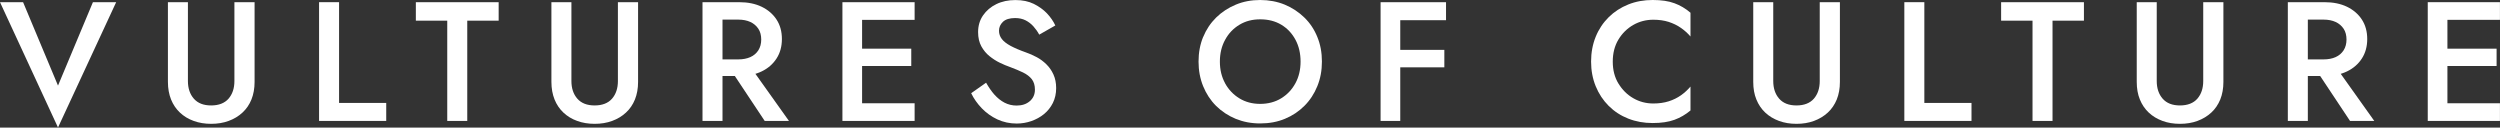
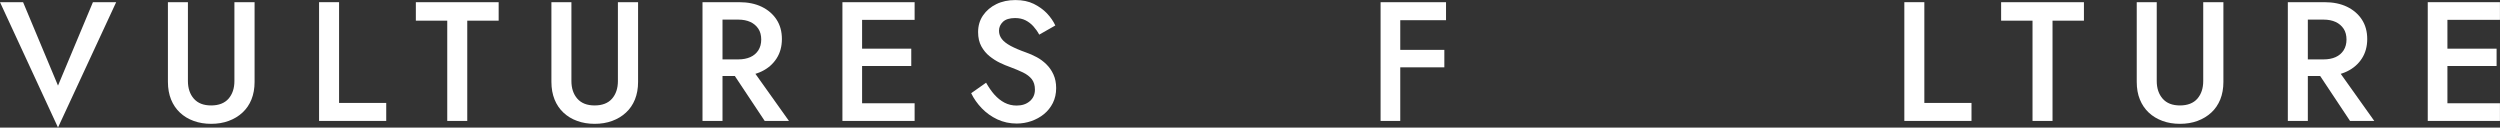
<svg xmlns="http://www.w3.org/2000/svg" id="Layer_2" viewBox="0 0 447.4 22.83">
  <rect x="0" y="0" width="447.4" height="22.83" fill="#333333" stroke="none" />
  <defs>
    <style>.cls-1{fill:#fff;stroke-width:0px;}</style>
  </defs>
  <g id="Layer_1-2">
    <path class="cls-1" d="m16.63.39h4.16l-10.41,22.43L0,.39h4.13l6.25,14.93L16.63.39Z" />
    <path class="cls-1" d="m33.63.39v14.11c0,1.29.35,2.35,1.06,3.16.71.81,1.74,1.21,3.1,1.21s2.41-.41,3.11-1.21c.7-.81,1.05-1.86,1.05-3.16V.39h3.61v14.27c0,1.17-.19,2.22-.56,3.14-.37.92-.91,1.71-1.61,2.35-.7.65-1.52,1.14-2.47,1.49s-1.99.52-3.13.52-2.18-.17-3.13-.52c-.95-.34-1.77-.84-2.46-1.49-.69-.65-1.22-1.43-1.59-2.35-.37-.92-.56-1.97-.56-3.14V.39h3.58Z" />
    <path class="cls-1" d="m60.68.39v18.03h8.44v3.22h-12.02V.39h3.58Z" />
    <path class="cls-1" d="m74.43.39h14.81v3.31h-5.62v17.94h-3.58V3.7h-5.62V.39Z" />
    <path class="cls-1" d="m102.26.39v14.11c0,1.29.35,2.35,1.06,3.16.71.81,1.74,1.21,3.1,1.21s2.41-.41,3.11-1.21c.7-.81,1.05-1.86,1.05-3.16V.39h3.61v14.27c0,1.17-.19,2.22-.56,3.14-.37.92-.91,1.71-1.61,2.35-.7.65-1.52,1.14-2.47,1.49s-1.99.52-3.13.52-2.18-.17-3.13-.52c-.95-.34-1.77-.84-2.46-1.49-.69-.65-1.22-1.43-1.59-2.35-.37-.92-.56-1.97-.56-3.14V.39h3.58Z" />
    <path class="cls-1" d="m129.3.39v21.25h-3.58V.39h3.58Zm-1.46,0h4.43c1.56,0,2.9.27,4.04.82,1.13.55,2.02,1.31,2.66,2.29s.96,2.14.96,3.48-.32,2.5-.96,3.49-1.52,1.76-2.66,2.31c-1.13.55-2.48.82-4.04.82h-4.43v-2.97h4.28c.83,0,1.55-.14,2.16-.41.61-.27,1.08-.68,1.43-1.21.34-.54.52-1.18.52-1.93s-.17-1.42-.52-1.94-.82-.93-1.43-1.21c-.61-.28-1.33-.42-2.16-.42h-4.28V.39Zm6.13,11.11l7.22,10.14h-4.34l-6.74-10.14h3.85Z" />
    <path class="cls-1" d="m154.28.39v21.25h-3.52V.39h3.52Zm-1.31,0h10.71v3.16h-10.71V.39Zm0,8.32h10.11v3.1h-10.11v-3.1Zm0,9.77h10.71v3.16h-10.71v-3.16Z" />
    <path class="cls-1" d="m177.97,16.94c.54.61,1.13,1.08,1.79,1.43.66.34,1.38.52,2.17.52.97,0,1.76-.26,2.37-.79.61-.53.91-1.21.91-2.06,0-.77-.19-1.39-.56-1.87-.37-.47-.91-.88-1.59-1.21-.69-.33-1.48-.66-2.37-.99-.53-.18-1.11-.43-1.76-.74-.65-.31-1.26-.71-1.85-1.18-.59-.47-1.07-1.06-1.46-1.76-.38-.7-.58-1.54-.58-2.54,0-1.13.29-2.13.88-2.99s1.38-1.53,2.38-2.02c1-.49,2.14-.73,3.42-.73s2.35.23,3.28.68c.93.46,1.72,1.03,2.37,1.71.65.69,1.14,1.41,1.49,2.16l-2.88,1.64c-.28-.53-.63-1.02-1.03-1.47-.41-.46-.88-.82-1.41-1.09s-1.16-.41-1.87-.41c-.99,0-1.72.23-2.19.68s-.7.99-.7,1.59c0,.55.17,1.04.5,1.47.33.44.85.84,1.56,1.23.71.38,1.63.78,2.76,1.18.65.22,1.29.51,1.93.85.64.34,1.21.77,1.73,1.28.52.51.94,1.11,1.26,1.81s.49,1.51.49,2.44c0,.99-.2,1.88-.59,2.67-.4.79-.93,1.45-1.59,1.99s-1.42.95-2.26,1.25c-.84.29-1.71.44-2.63.44-1.23,0-2.38-.25-3.45-.74-1.06-.5-1.99-1.16-2.79-1.99-.8-.83-1.43-1.73-1.9-2.7l2.67-1.88c.47.83.97,1.55,1.5,2.15Z" />
-     <path class="cls-1" d="m215.32,6.62c.55-1.34,1.32-2.49,2.32-3.48,1-.98,2.18-1.75,3.52-2.31s2.8-.83,4.36-.83,3.07.28,4.4.83,2.5,1.33,3.51,2.31,1.78,2.14,2.32,3.48c.55,1.33.82,2.8.82,4.4s-.27,3.05-.82,4.4c-.55,1.36-1.32,2.53-2.31,3.52-.99.99-2.15,1.77-3.49,2.32-1.34.56-2.81.83-4.43.83s-3.04-.28-4.39-.83c-1.35-.56-2.51-1.33-3.51-2.32-.99-.99-1.76-2.17-2.31-3.52-.55-1.36-.82-2.82-.82-4.4s.27-3.07.82-4.4Zm3.92,8.29c.63,1.13,1.48,2.03,2.56,2.69,1.08.66,2.32.99,3.72.99s2.67-.33,3.75-.99c1.08-.66,1.93-1.55,2.55-2.69.62-1.13.93-2.43.93-3.89s-.3-2.76-.91-3.9c-.61-1.14-1.45-2.04-2.53-2.69-1.08-.65-2.34-.97-3.78-.97s-2.64.32-3.72.97-1.94,1.54-2.56,2.69c-.63,1.14-.94,2.44-.94,3.9s.31,2.75.94,3.89Z" />
    <path class="cls-1" d="m250.59.39v21.25h-3.52V.39h3.52Zm-1.31,0h9.5v3.22h-9.5V.39Zm0,8.53h9.2v3.13h-9.2v-3.13Z" />
-     <path class="cls-1" d="m289.64,14.95c.68,1.12,1.56,2,2.66,2.63,1.09.63,2.29.94,3.58.94,1.01,0,1.93-.13,2.75-.39.82-.26,1.55-.62,2.2-1.08s1.21-.98,1.7-1.56v4.28c-.87.73-1.83,1.29-2.87,1.67-1.04.38-2.34.58-3.9.58s-3.01-.26-4.36-.79c-1.35-.53-2.51-1.29-3.51-2.28-.99-.99-1.77-2.16-2.32-3.51s-.83-2.82-.83-4.42.28-3.1.83-4.45,1.33-2.51,2.32-3.49c.99-.98,2.16-1.74,3.51-2.28,1.34-.54,2.8-.8,4.36-.8s2.86.19,3.9.58c1.04.38,2,.95,2.87,1.7v4.25c-.49-.57-1.05-1.08-1.7-1.53-.65-.46-1.38-.81-2.2-1.08-.82-.26-1.74-.39-2.75-.39-1.29,0-2.49.31-3.58.93-1.09.62-1.98,1.49-2.66,2.61-.68,1.12-1.02,2.44-1.02,3.96s.34,2.81,1.02,3.93Z" />
-     <path class="cls-1" d="m317.34.39v14.11c0,1.29.35,2.35,1.06,3.16.71.81,1.74,1.21,3.1,1.21s2.41-.41,3.11-1.21c.7-.81,1.05-1.86,1.05-3.16V.39h3.61v14.27c0,1.17-.19,2.22-.56,3.14-.38.92-.91,1.71-1.61,2.35s-1.52,1.14-2.47,1.49-1.99.52-3.13.52-2.18-.17-3.13-.52-1.77-.84-2.46-1.49c-.69-.65-1.22-1.43-1.59-2.35-.38-.92-.56-1.97-.56-3.14V.39h3.58Z" />
    <path class="cls-1" d="m344.38.39v18.03h8.44v3.22h-12.02V.39h3.58Z" />
    <path class="cls-1" d="m358.13.39h14.81v3.31h-5.62v17.94h-3.58V3.7h-5.62V.39Z" />
    <path class="cls-1" d="m385.97.39v14.11c0,1.29.35,2.35,1.06,3.16.71.81,1.74,1.21,3.1,1.21s2.41-.41,3.11-1.21c.7-.81,1.05-1.86,1.05-3.16V.39h3.61v14.27c0,1.17-.19,2.22-.56,3.14-.38.92-.91,1.71-1.61,2.35s-1.52,1.14-2.47,1.49-1.99.52-3.13.52-2.18-.17-3.13-.52-1.77-.84-2.46-1.49c-.69-.65-1.22-1.43-1.59-2.35-.38-.92-.56-1.97-.56-3.14V.39h3.58Z" />
    <path class="cls-1" d="m413.01.39v21.25h-3.58V.39h3.58Zm-1.46,0h4.43c1.56,0,2.9.27,4.04.82,1.13.55,2.02,1.31,2.66,2.29.64.98.96,2.14.96,3.48s-.32,2.5-.96,3.49c-.64.99-1.52,1.76-2.66,2.31-1.13.55-2.48.82-4.04.82h-4.43v-2.97h4.28c.83,0,1.55-.14,2.15-.41.61-.27,1.08-.68,1.43-1.21.34-.54.52-1.18.52-1.93s-.17-1.42-.52-1.94-.82-.93-1.43-1.21c-.61-.28-1.33-.42-2.15-.42h-4.28V.39Zm6.13,11.11l7.22,10.14h-4.34l-6.74-10.14h3.86Z" />
    <path class="cls-1" d="m437.99.39v21.25h-3.52V.39h3.52Zm-1.31,0h10.71v3.16h-10.71V.39Zm0,8.32h10.11v3.1h-10.11v-3.1Zm0,9.77h10.71v3.16h-10.71v-3.16Z" />
  </g>
</svg>